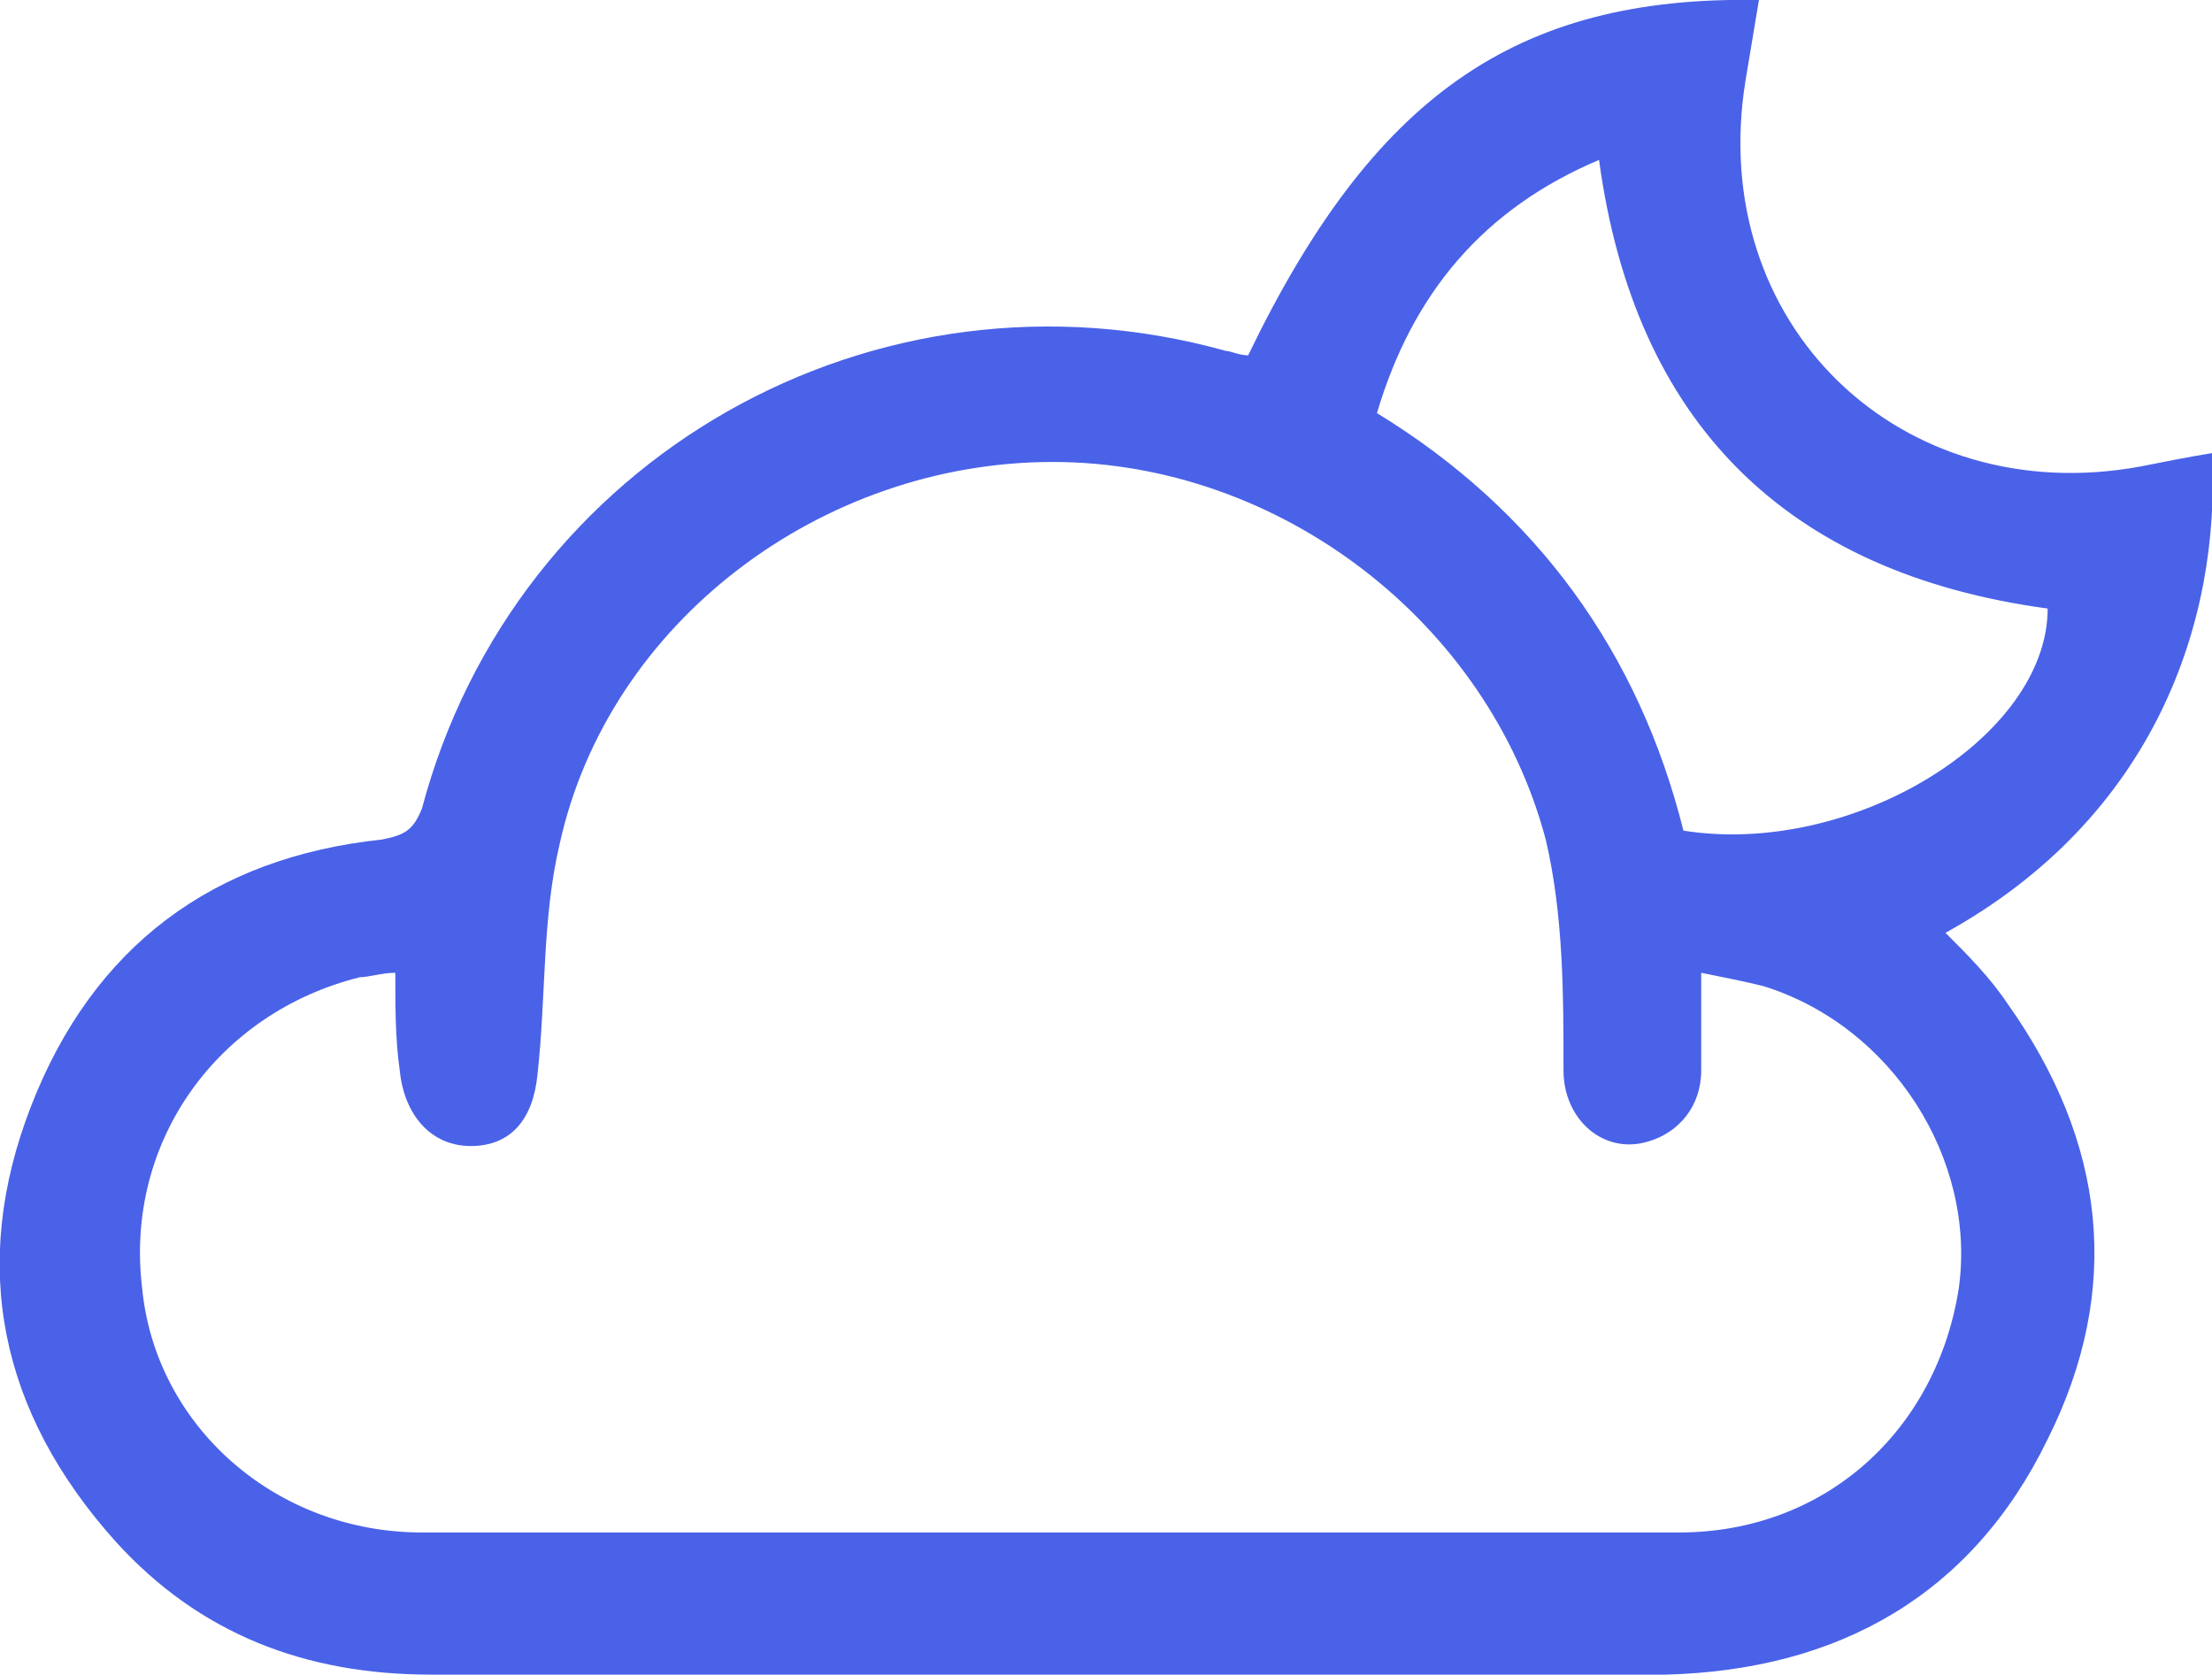
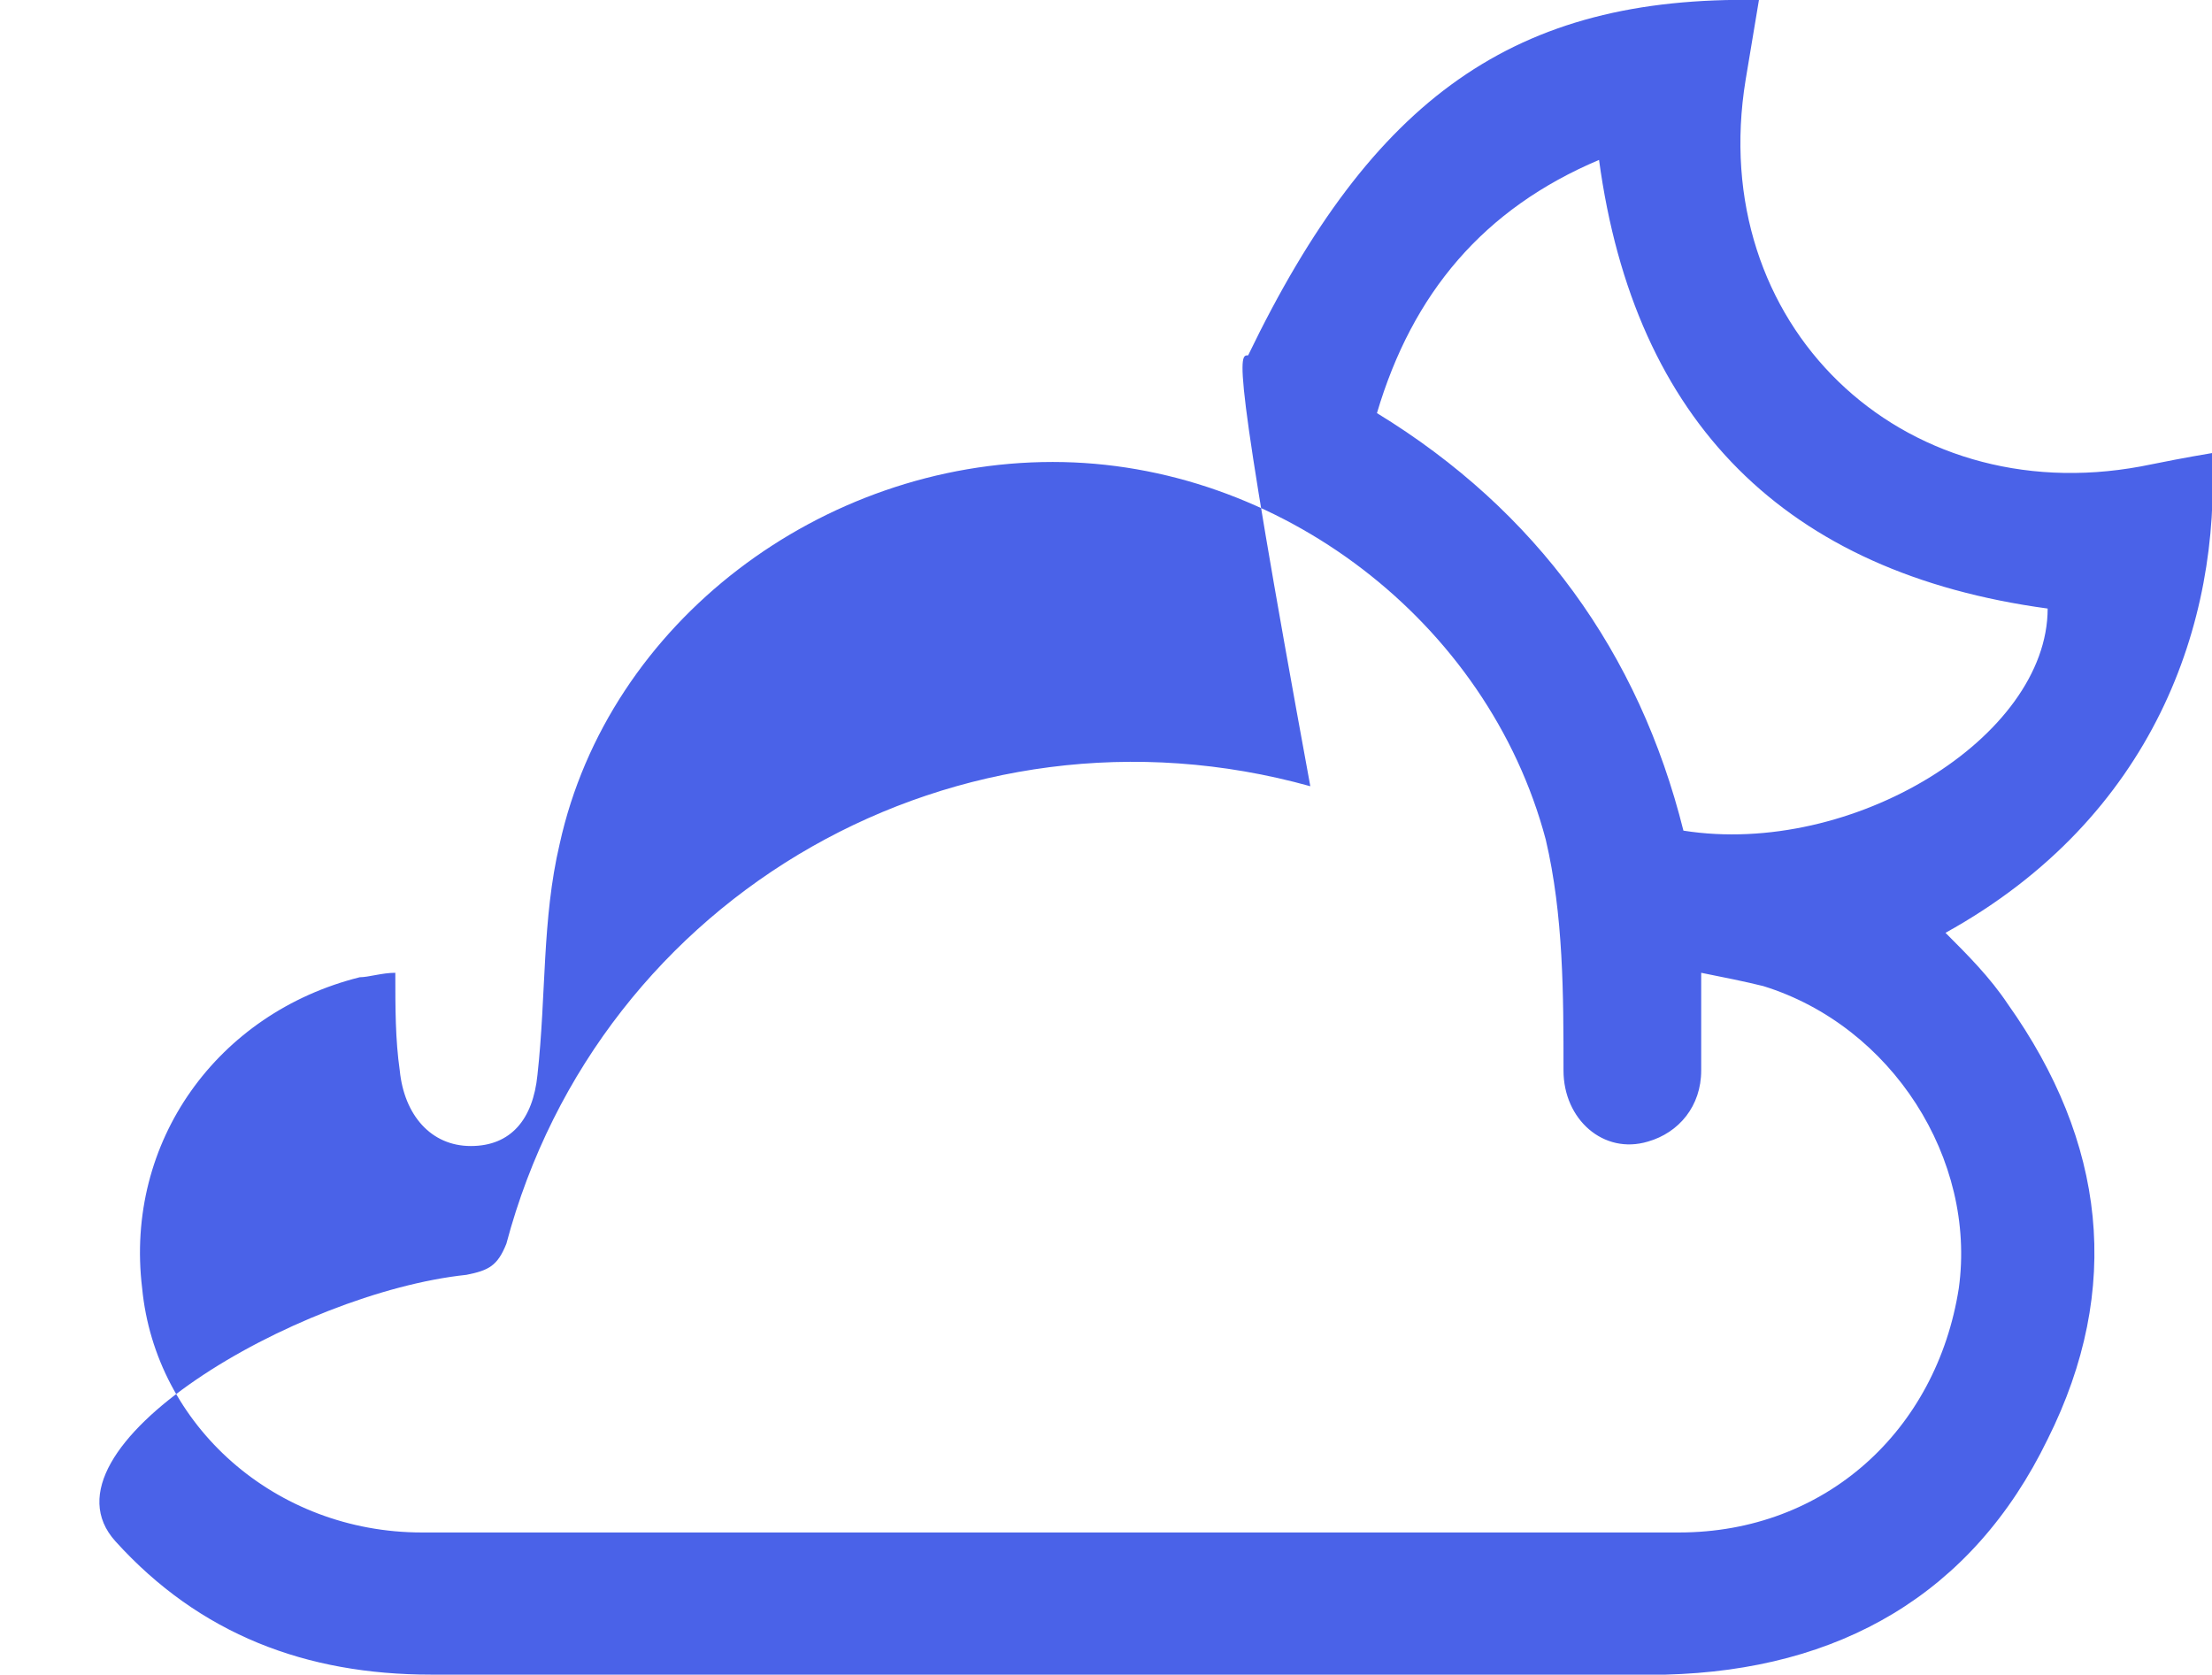
<svg xmlns="http://www.w3.org/2000/svg" version="1.1" id="Layer_1" x="0px" y="0px" viewBox="0 0 49.8 37.7" style="enable-background:new 0 0 49.8 37.7;" xml:space="preserve">
  <style type="text/css">
	.st0{fill:#4A62E8;}
</style>
  <g>
-     <path class="st0" d="M28.1,8c2.8-5.8,6-8.1,11.5-8c-0.1,0.6-0.2,1.2-0.3,1.8c-0.9,5.5,3.5,9.7,8.9,8.7c0.5-0.1,1-0.2,1.6-0.3   c0.2,3.8-1.3,8.2-6,10.8c0.5,0.5,1,1,1.4,1.6c2.2,3.1,2.6,6.4,0.9,9.8c-1.7,3.5-4.7,5.2-8.6,5.3s-7.9,0-11.8,0c-5.3,0-10.7,0-16,0   c-2.8,0-5.2-0.9-7.1-3c-2.6-2.9-3.3-6.2-1.9-9.8s4.1-5.6,7.9-6c0.5-0.1,0.7-0.2,0.9-0.7c2.1-7.9,10.2-12.5,18.1-10.3   C27.7,7.9,27.9,8,28.1,8z M8.9,21.9c-0.3,0-0.6,0.1-0.8,0.1c-3.2,0.8-5.3,3.7-4.9,7c0.3,3.1,3,5.5,6.3,5.5c1.5,0,3,0,4.5,0   c7.9,0,15.9,0,23.8,0c3.3,0,5.8-2.3,6.3-5.5c0.4-2.9-1.5-5.9-4.4-6.8c-0.4-0.1-0.9-0.2-1.4-0.3c0,0.8,0,1.5,0,2.2   c0,0.8-0.5,1.4-1.2,1.6c-1,0.3-1.9-0.5-1.9-1.6c0-1.7,0-3.5-0.4-5.2c-1.3-4.9-6-8.5-11.1-8.5c-5.2,0-10,3.6-11.1,8.6   c-0.4,1.7-0.3,3.4-0.5,5.2c-0.1,1-0.6,1.6-1.5,1.6S9.1,25.1,9,24.1C8.9,23.4,8.9,22.7,8.9,21.9z M31,9.3c3.6,2.2,5.9,5.4,6.9,9.4   c3.8,0.6,8.2-2.1,8.2-5C40.2,12.9,36.8,9.5,36,3.6C33.4,4.7,31.8,6.6,31,9.3z" />
+     <path class="st0" d="M28.1,8c2.8-5.8,6-8.1,11.5-8c-0.1,0.6-0.2,1.2-0.3,1.8c-0.9,5.5,3.5,9.7,8.9,8.7c0.5-0.1,1-0.2,1.6-0.3   c0.2,3.8-1.3,8.2-6,10.8c0.5,0.5,1,1,1.4,1.6c2.2,3.1,2.6,6.4,0.9,9.8c-1.7,3.5-4.7,5.2-8.6,5.3s-7.9,0-11.8,0c-5.3,0-10.7,0-16,0   c-2.8,0-5.2-0.9-7.1-3s4.1-5.6,7.9-6c0.5-0.1,0.7-0.2,0.9-0.7c2.1-7.9,10.2-12.5,18.1-10.3   C27.7,7.9,27.9,8,28.1,8z M8.9,21.9c-0.3,0-0.6,0.1-0.8,0.1c-3.2,0.8-5.3,3.7-4.9,7c0.3,3.1,3,5.5,6.3,5.5c1.5,0,3,0,4.5,0   c7.9,0,15.9,0,23.8,0c3.3,0,5.8-2.3,6.3-5.5c0.4-2.9-1.5-5.9-4.4-6.8c-0.4-0.1-0.9-0.2-1.4-0.3c0,0.8,0,1.5,0,2.2   c0,0.8-0.5,1.4-1.2,1.6c-1,0.3-1.9-0.5-1.9-1.6c0-1.7,0-3.5-0.4-5.2c-1.3-4.9-6-8.5-11.1-8.5c-5.2,0-10,3.6-11.1,8.6   c-0.4,1.7-0.3,3.4-0.5,5.2c-0.1,1-0.6,1.6-1.5,1.6S9.1,25.1,9,24.1C8.9,23.4,8.9,22.7,8.9,21.9z M31,9.3c3.6,2.2,5.9,5.4,6.9,9.4   c3.8,0.6,8.2-2.1,8.2-5C40.2,12.9,36.8,9.5,36,3.6C33.4,4.7,31.8,6.6,31,9.3z" />
  </g>
</svg>